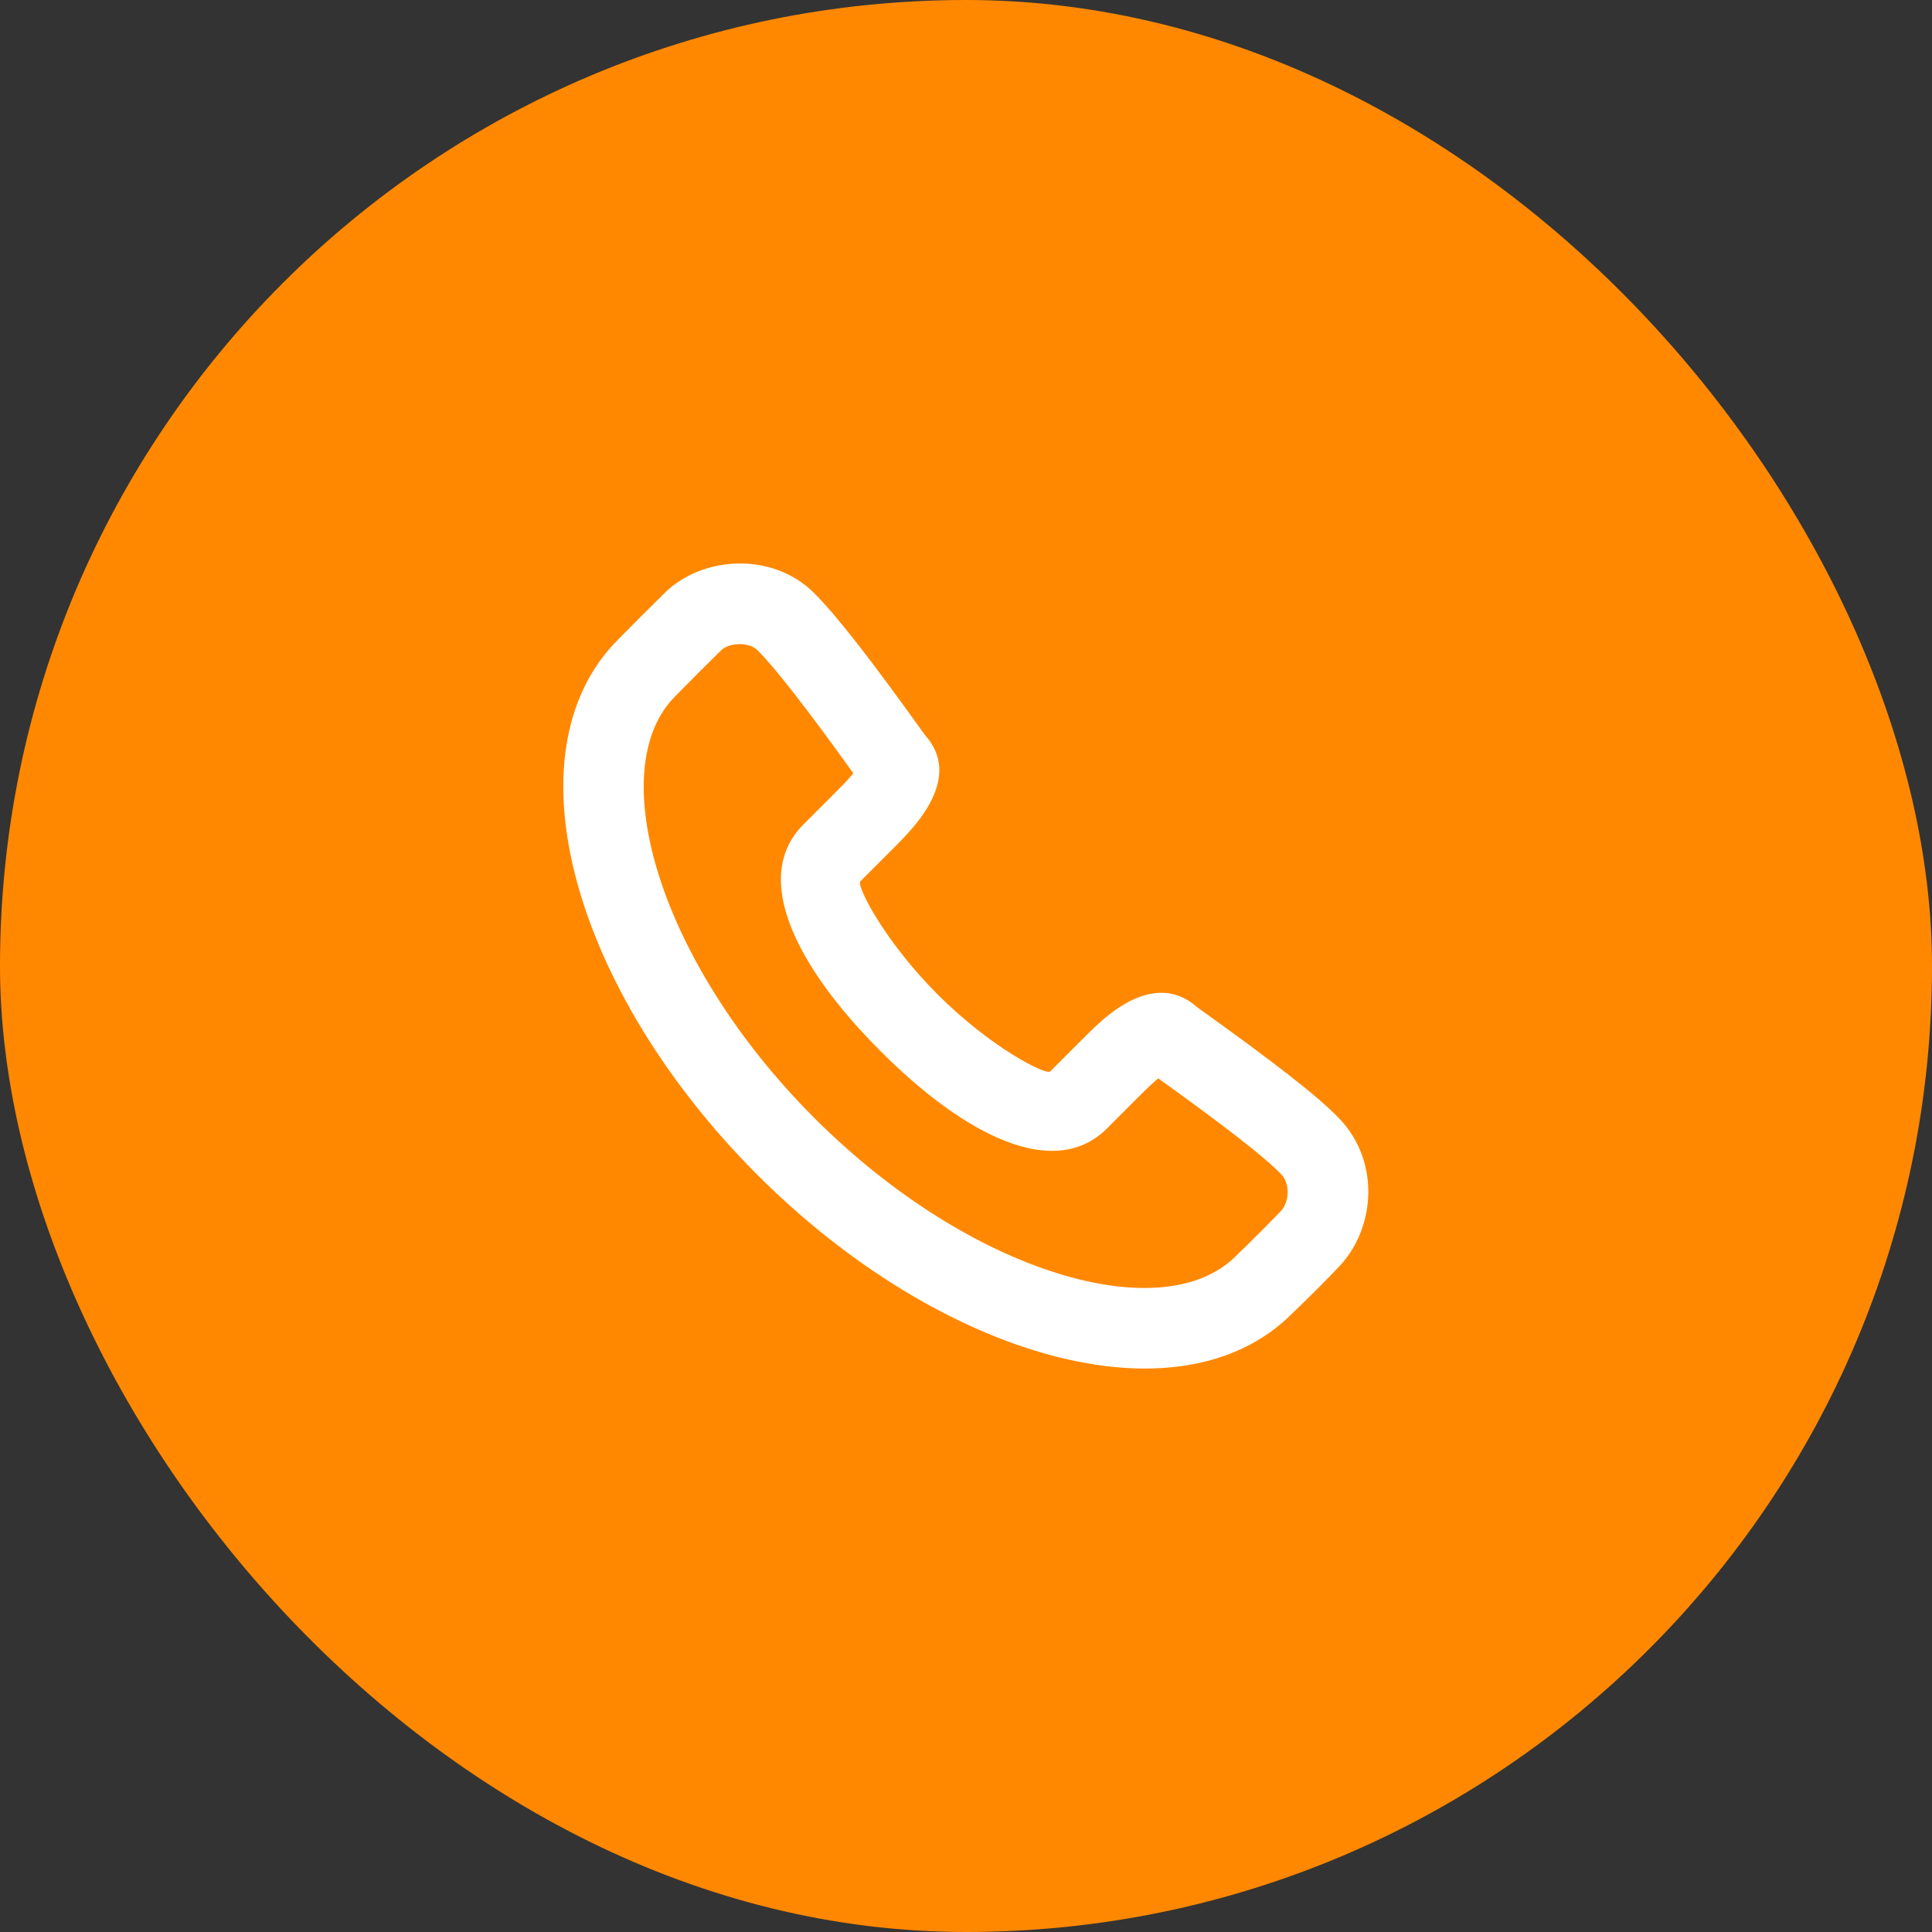
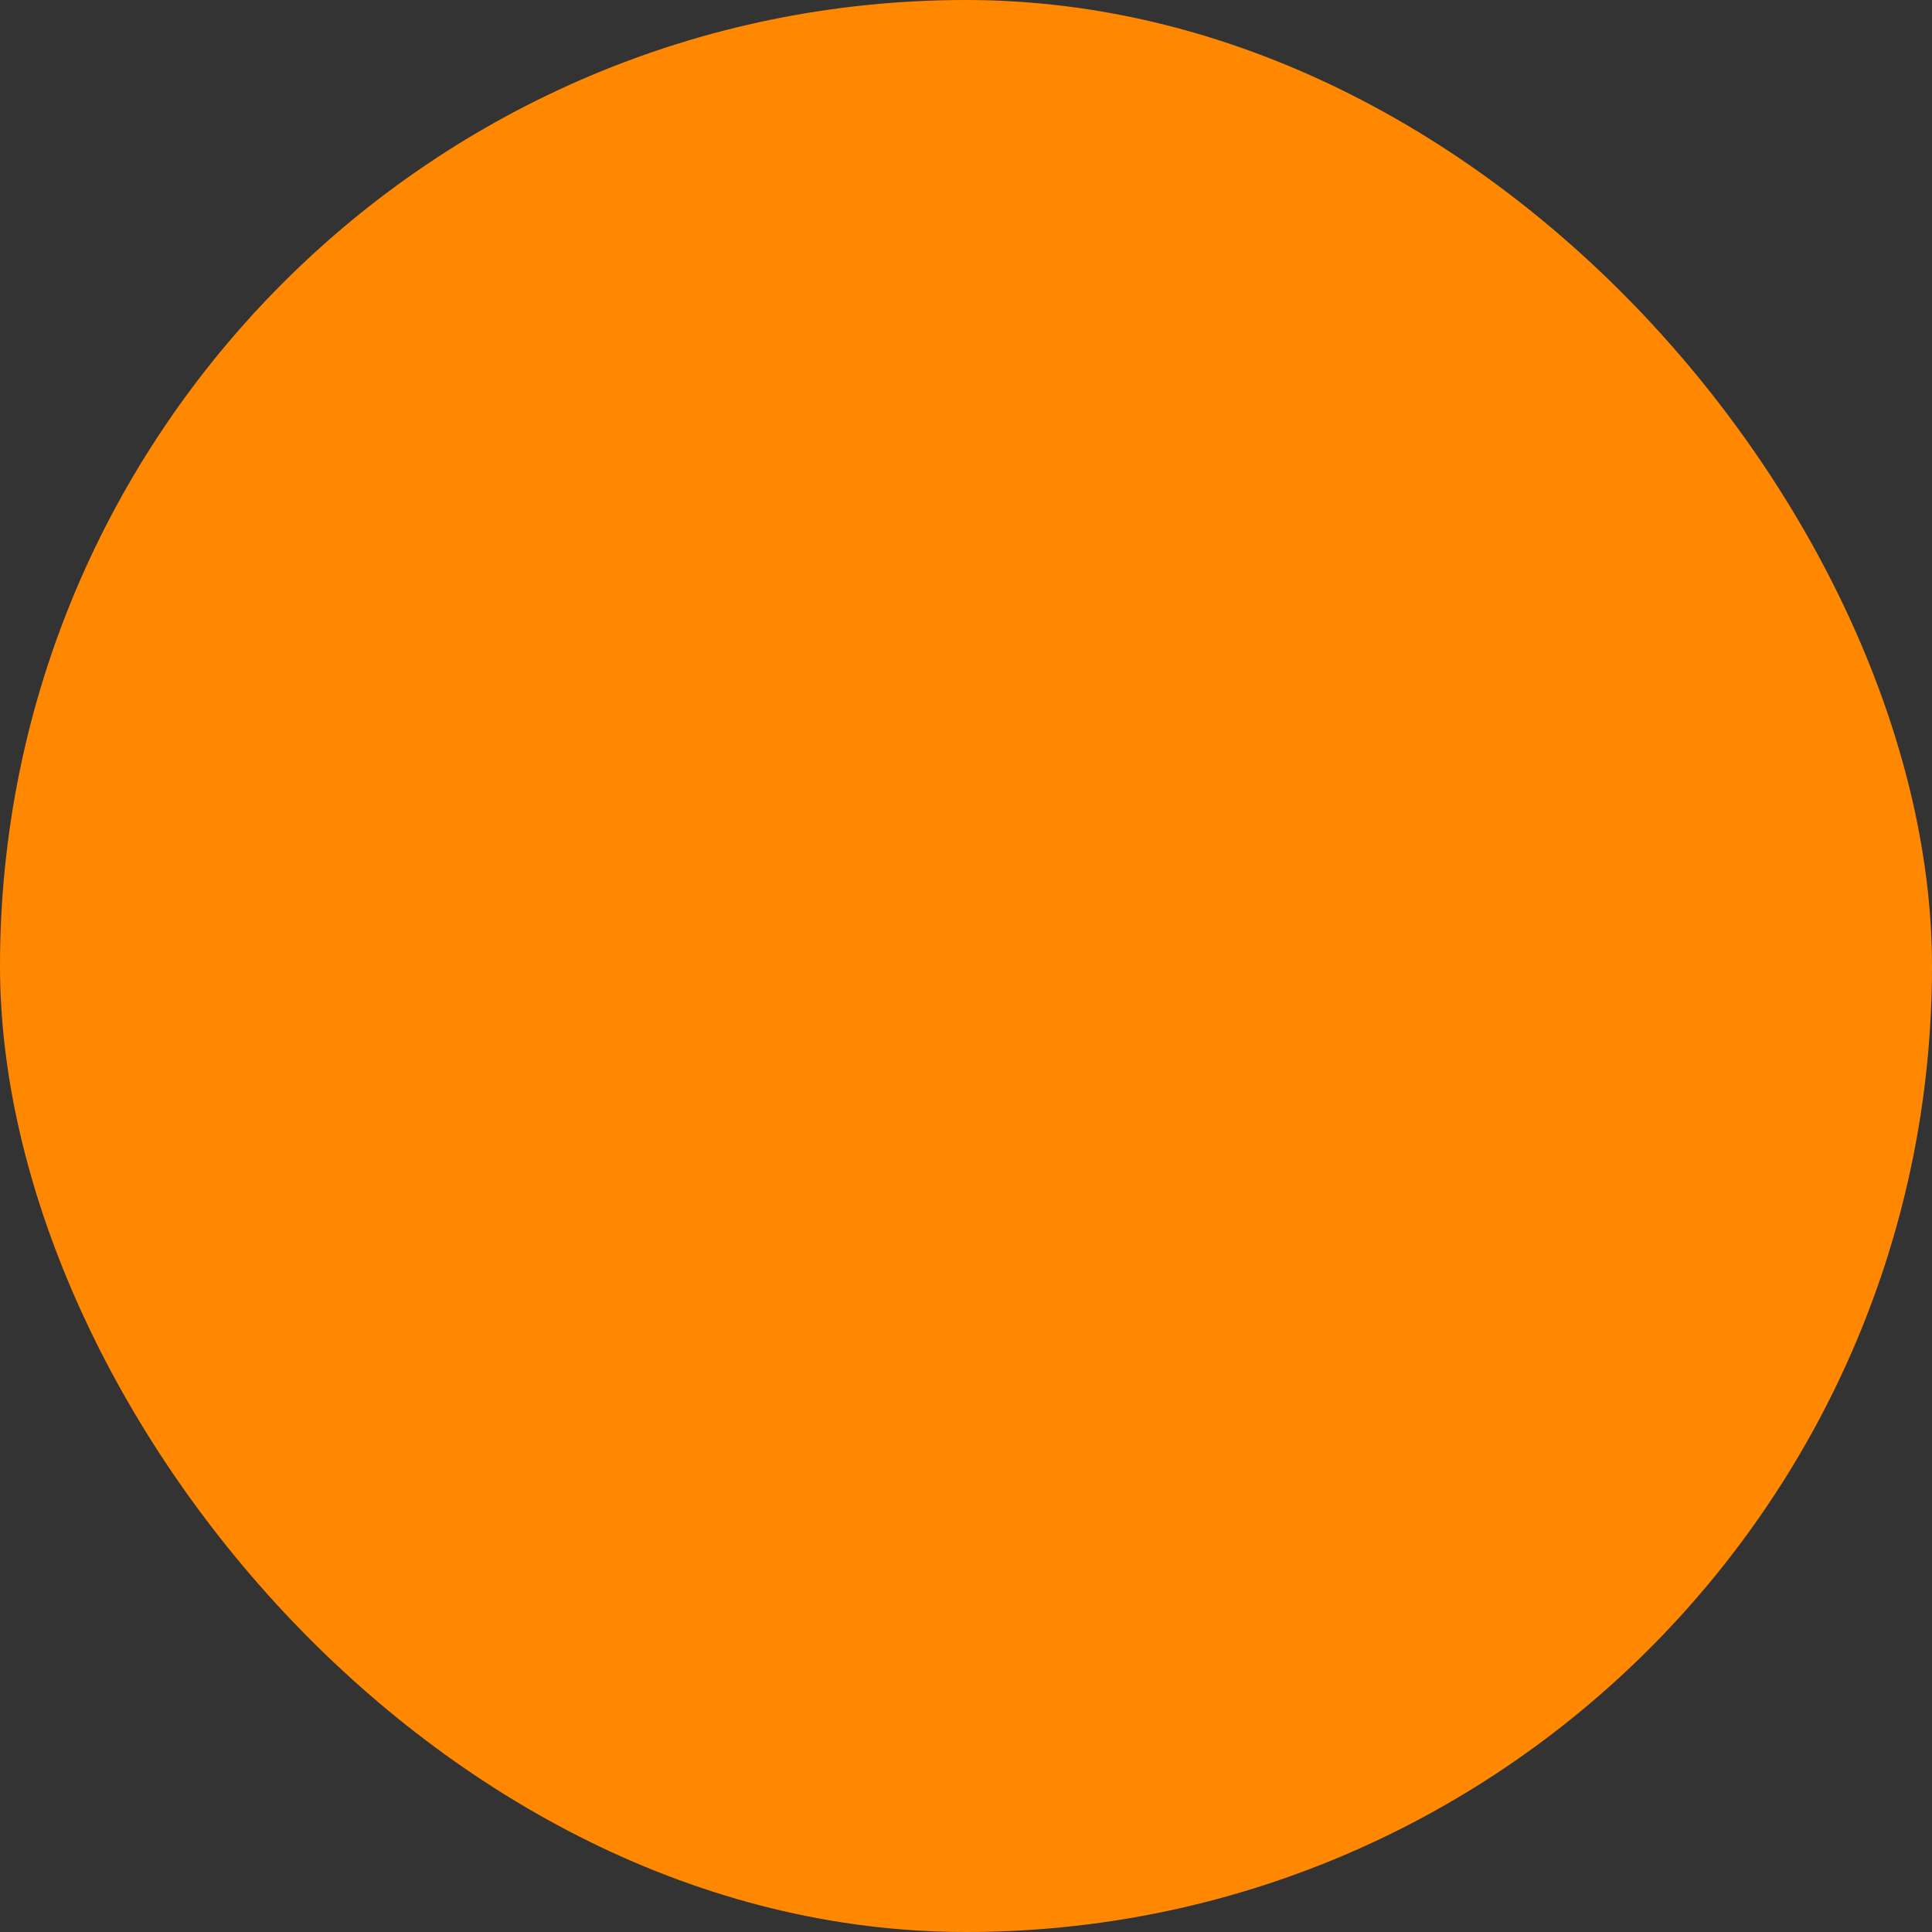
<svg xmlns="http://www.w3.org/2000/svg" width="48" height="48" viewBox="0 0 48 48" fill="none">
  <rect x="0" y="0" width="48" height="48" fill="#333333" stroke="none" />
  <rect width="48" height="48" rx="24" fill="#FF8800" />
-   <path fill-rule="evenodd" clip-rule="evenodd" d="M22.857 20.338C23.375 19.64 23.561 18.904 22.974 18.254C21.66 16.415 20.775 15.277 20.221 14.729C19.166 13.687 17.431 13.828 16.518 14.728C16.027 15.211 15.861 15.377 15.357 15.889C12.552 18.696 14.263 24.63 18.811 29.183C23.359 33.735 29.293 35.447 32.104 32.634C32.569 32.186 32.962 31.792 33.273 31.464C34.168 30.518 34.304 28.86 33.267 27.782C32.735 27.23 31.65 26.389 29.733 25.017C29.146 24.492 28.45 24.606 27.811 25.025C27.504 25.226 27.281 25.43 26.859 25.852L26.092 26.619C25.991 26.72 24.621 26.034 23.291 24.702C21.96 23.37 21.274 21.999 21.374 21.899L22.141 21.131C22.275 20.997 22.339 20.933 22.421 20.846C22.592 20.667 22.734 20.504 22.857 20.338ZM27.506 28.033L28.272 27.266C28.504 27.034 28.655 26.891 28.777 26.792C30.457 27.998 31.43 28.757 31.827 29.17C32.066 29.418 32.029 29.87 31.821 30.089C31.534 30.392 31.161 30.766 30.704 31.207C28.886 33.026 24.096 31.644 20.225 27.769C16.353 23.893 14.972 19.103 16.776 17.298C17.278 16.788 17.437 16.629 17.92 16.153C18.102 15.974 18.596 15.934 18.816 16.152C19.243 16.574 20.035 17.588 21.201 19.212C21.14 19.286 21.065 19.371 20.973 19.467C20.906 19.538 20.85 19.595 20.727 19.718L19.961 20.484C18.658 21.787 19.768 24.005 21.877 26.116C23.985 28.225 26.203 29.337 27.506 28.033Z" fill="white" />
</svg>